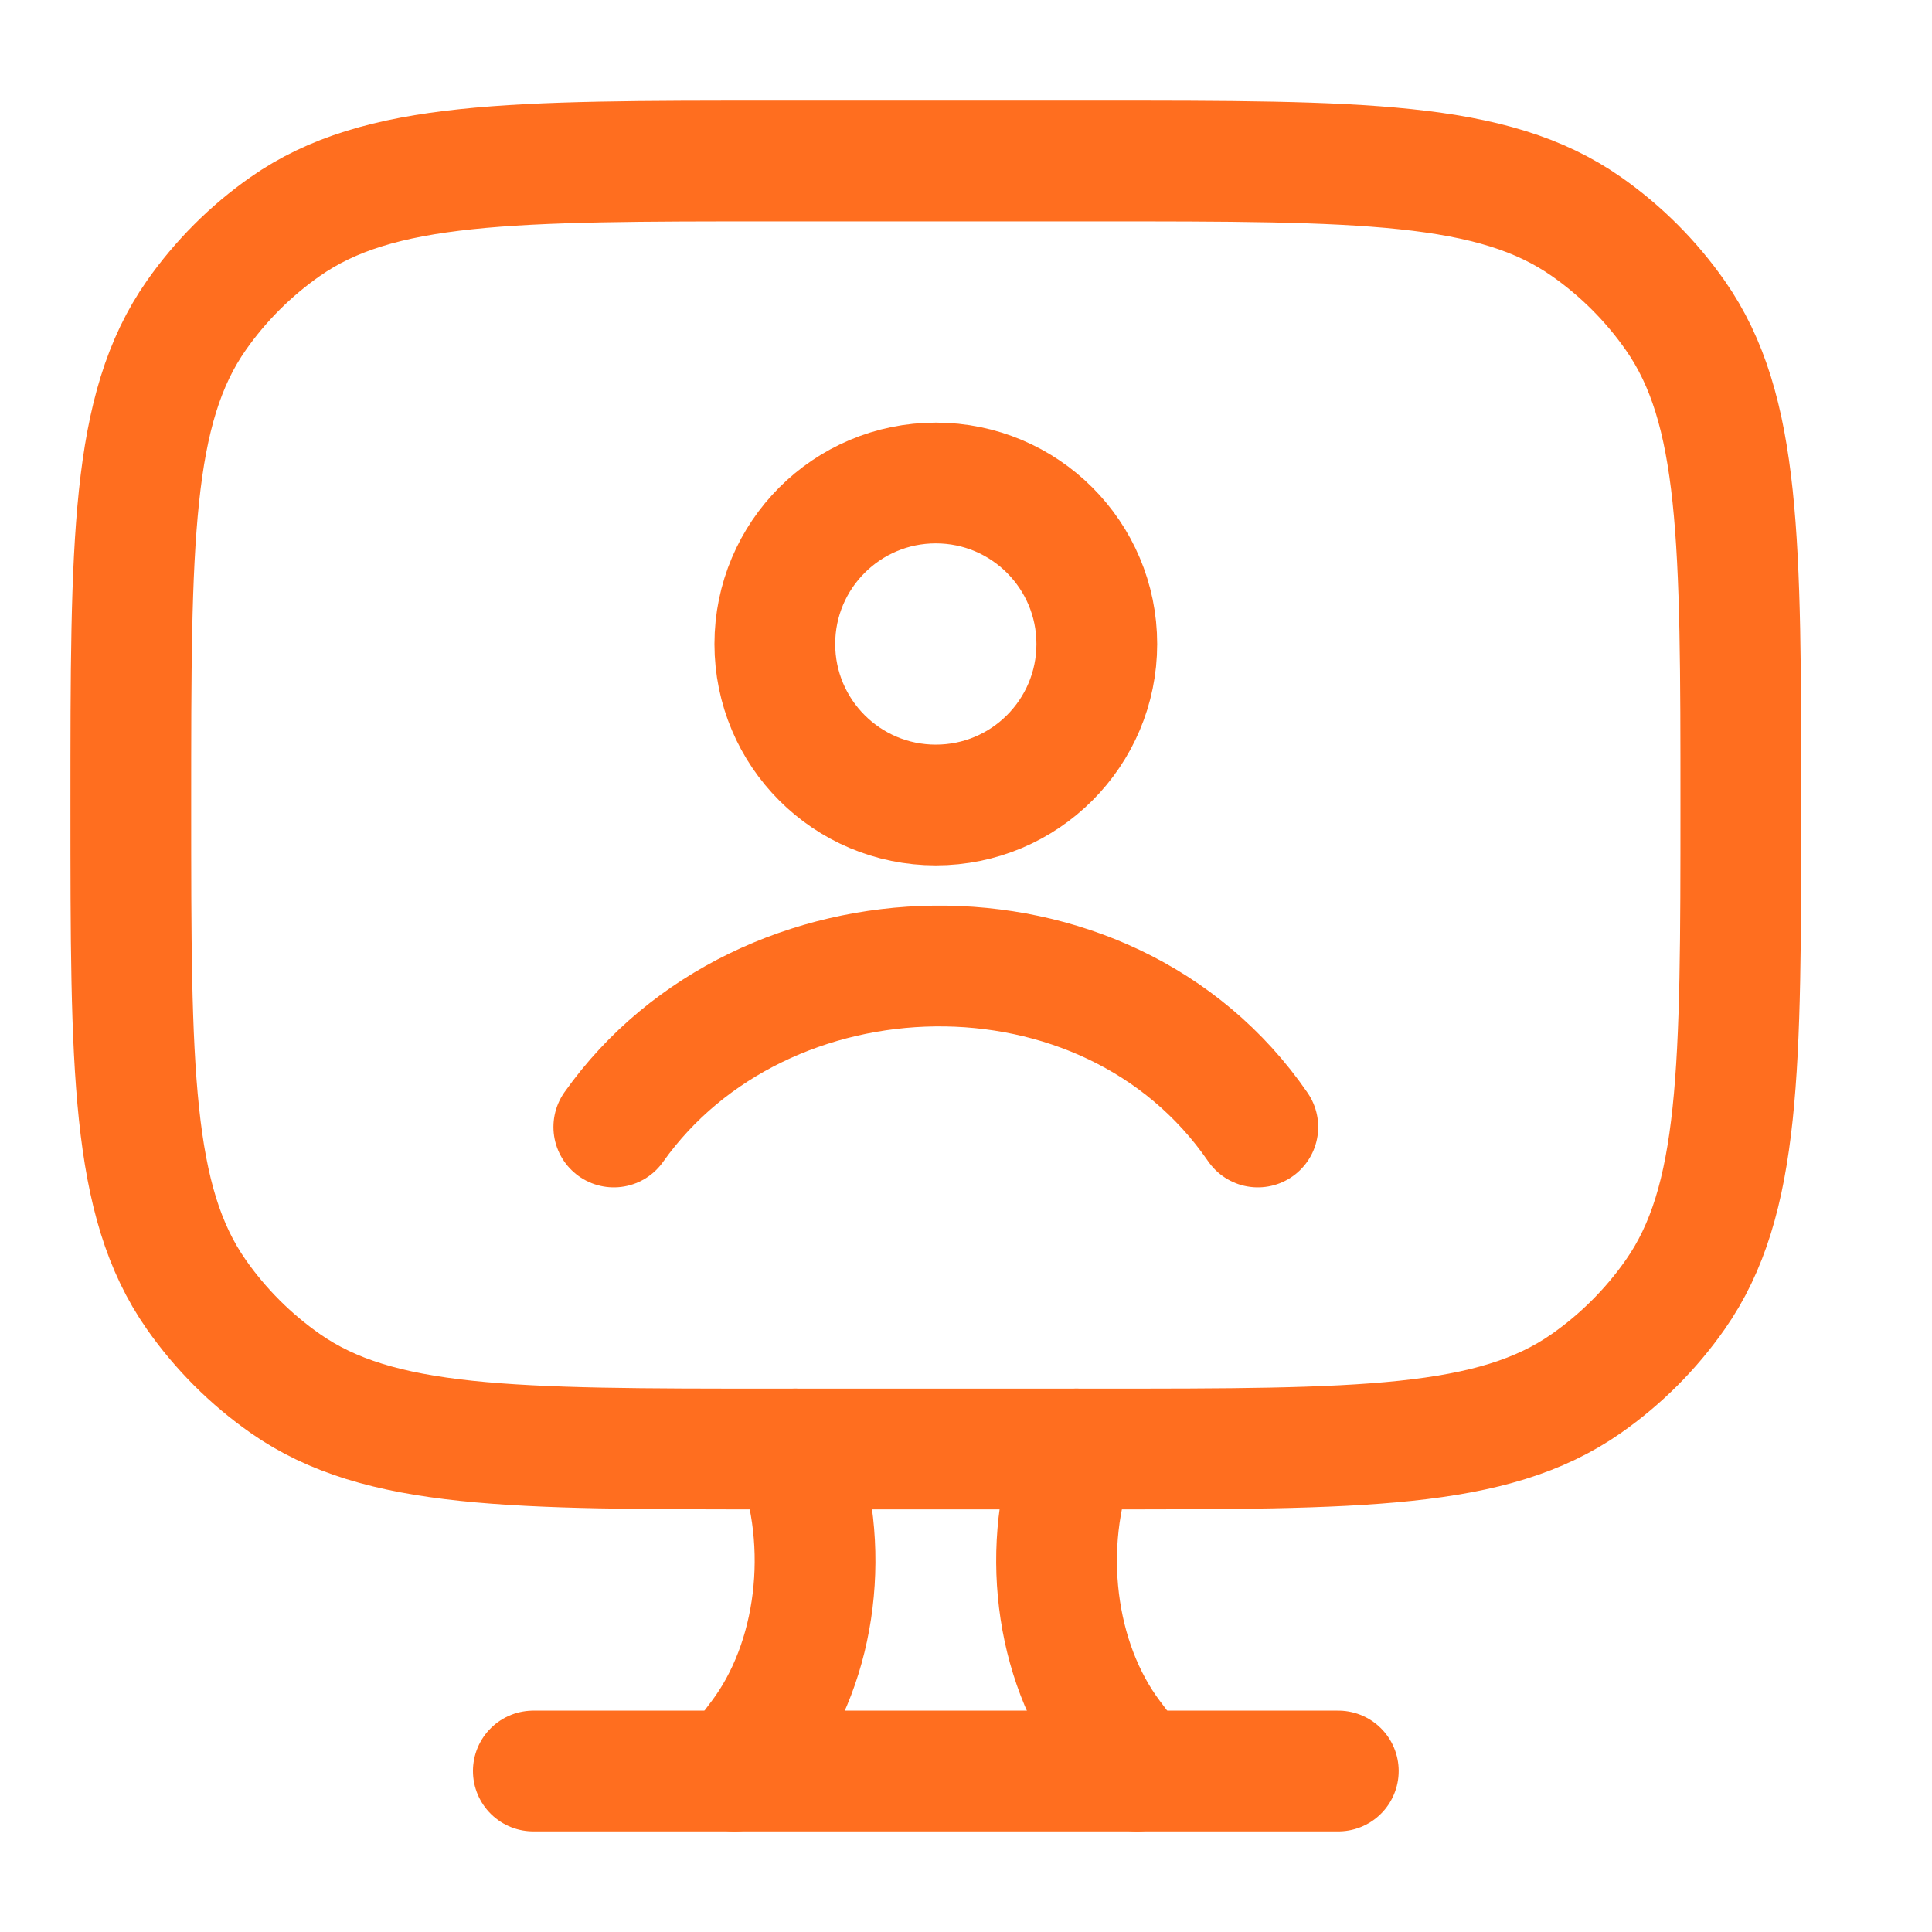
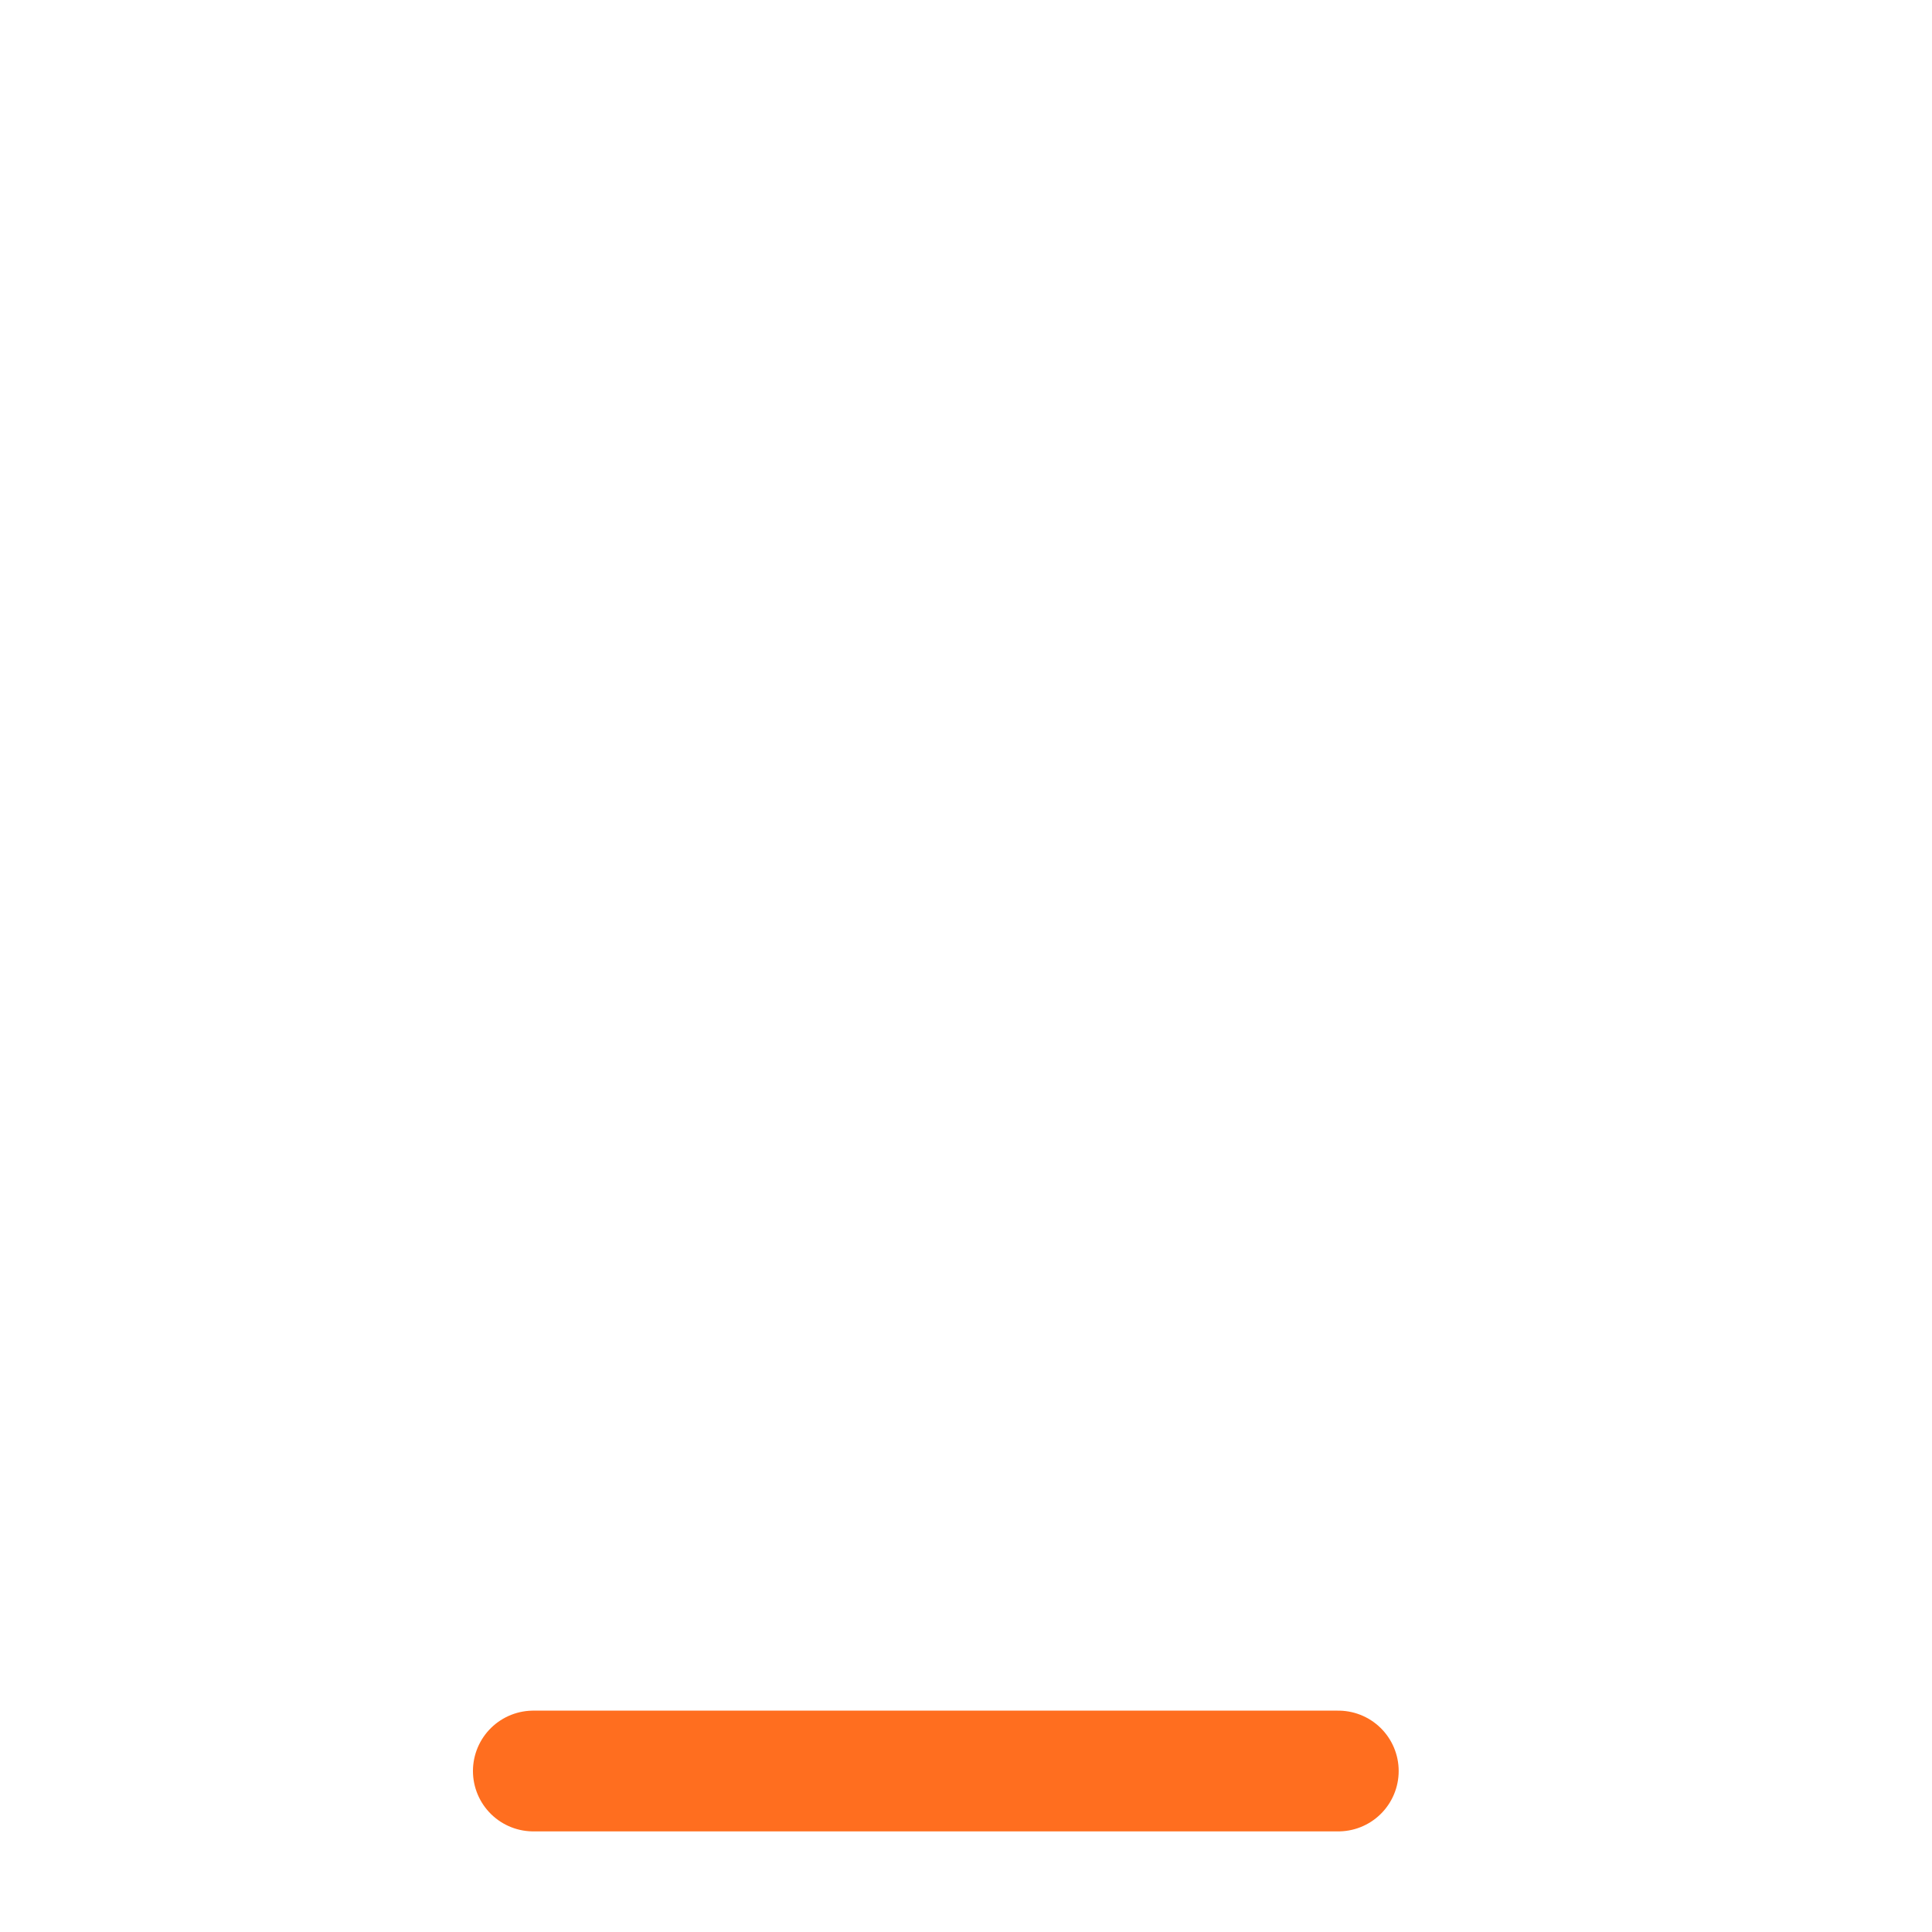
<svg xmlns="http://www.w3.org/2000/svg" width="64" height="64" viewBox="0 0 64 64" fill="none">
-   <path d="M36.333 5.333H25.667C16.922 5.333 12.55 5.333 9.45 7.504C8.304 8.306 7.306 9.304 6.503 10.45C4.333 13.55 4.333 17.922 4.333 26.667C4.333 35.411 4.333 39.783 6.503 42.883C7.306 44.03 8.304 45.027 9.45 45.83C12.55 48 16.922 48 25.667 48H36.333C45.078 48 49.45 48 52.55 45.83C53.696 45.027 54.694 44.03 55.496 42.883C57.667 39.783 57.667 35.411 57.667 26.667C57.667 17.922 57.667 13.55 55.496 10.45C54.694 9.304 53.696 8.306 52.55 7.504C49.45 5.333 45.078 5.333 36.333 5.333Z" stroke="#FF6E1F" stroke-width="4" stroke-linecap="round" />
-   <path d="M37.667 58.667L36.825 57.55C34.929 55.032 34.458 51.185 35.658 48M24.333 58.667L25.175 57.55C27.071 55.032 27.541 51.185 26.342 48" stroke="#FF6E1F" stroke-width="4" stroke-linecap="round" />
  <path d="M17.667 58.667H44.333" stroke="#FF6E1F" stroke-width="4" stroke-linecap="round" />
-   <path d="M20.333 37.333C25.236 30.412 36.65 30.035 41.667 37.333M36.333 21.333C36.333 24.279 33.946 26.667 31 26.667C28.054 26.667 25.667 24.279 25.667 21.333C25.667 18.388 28.054 16 31 16C33.946 16 36.333 18.388 36.333 21.333Z" stroke="#FF6E1F" stroke-width="4" stroke-linecap="round" />
</svg>